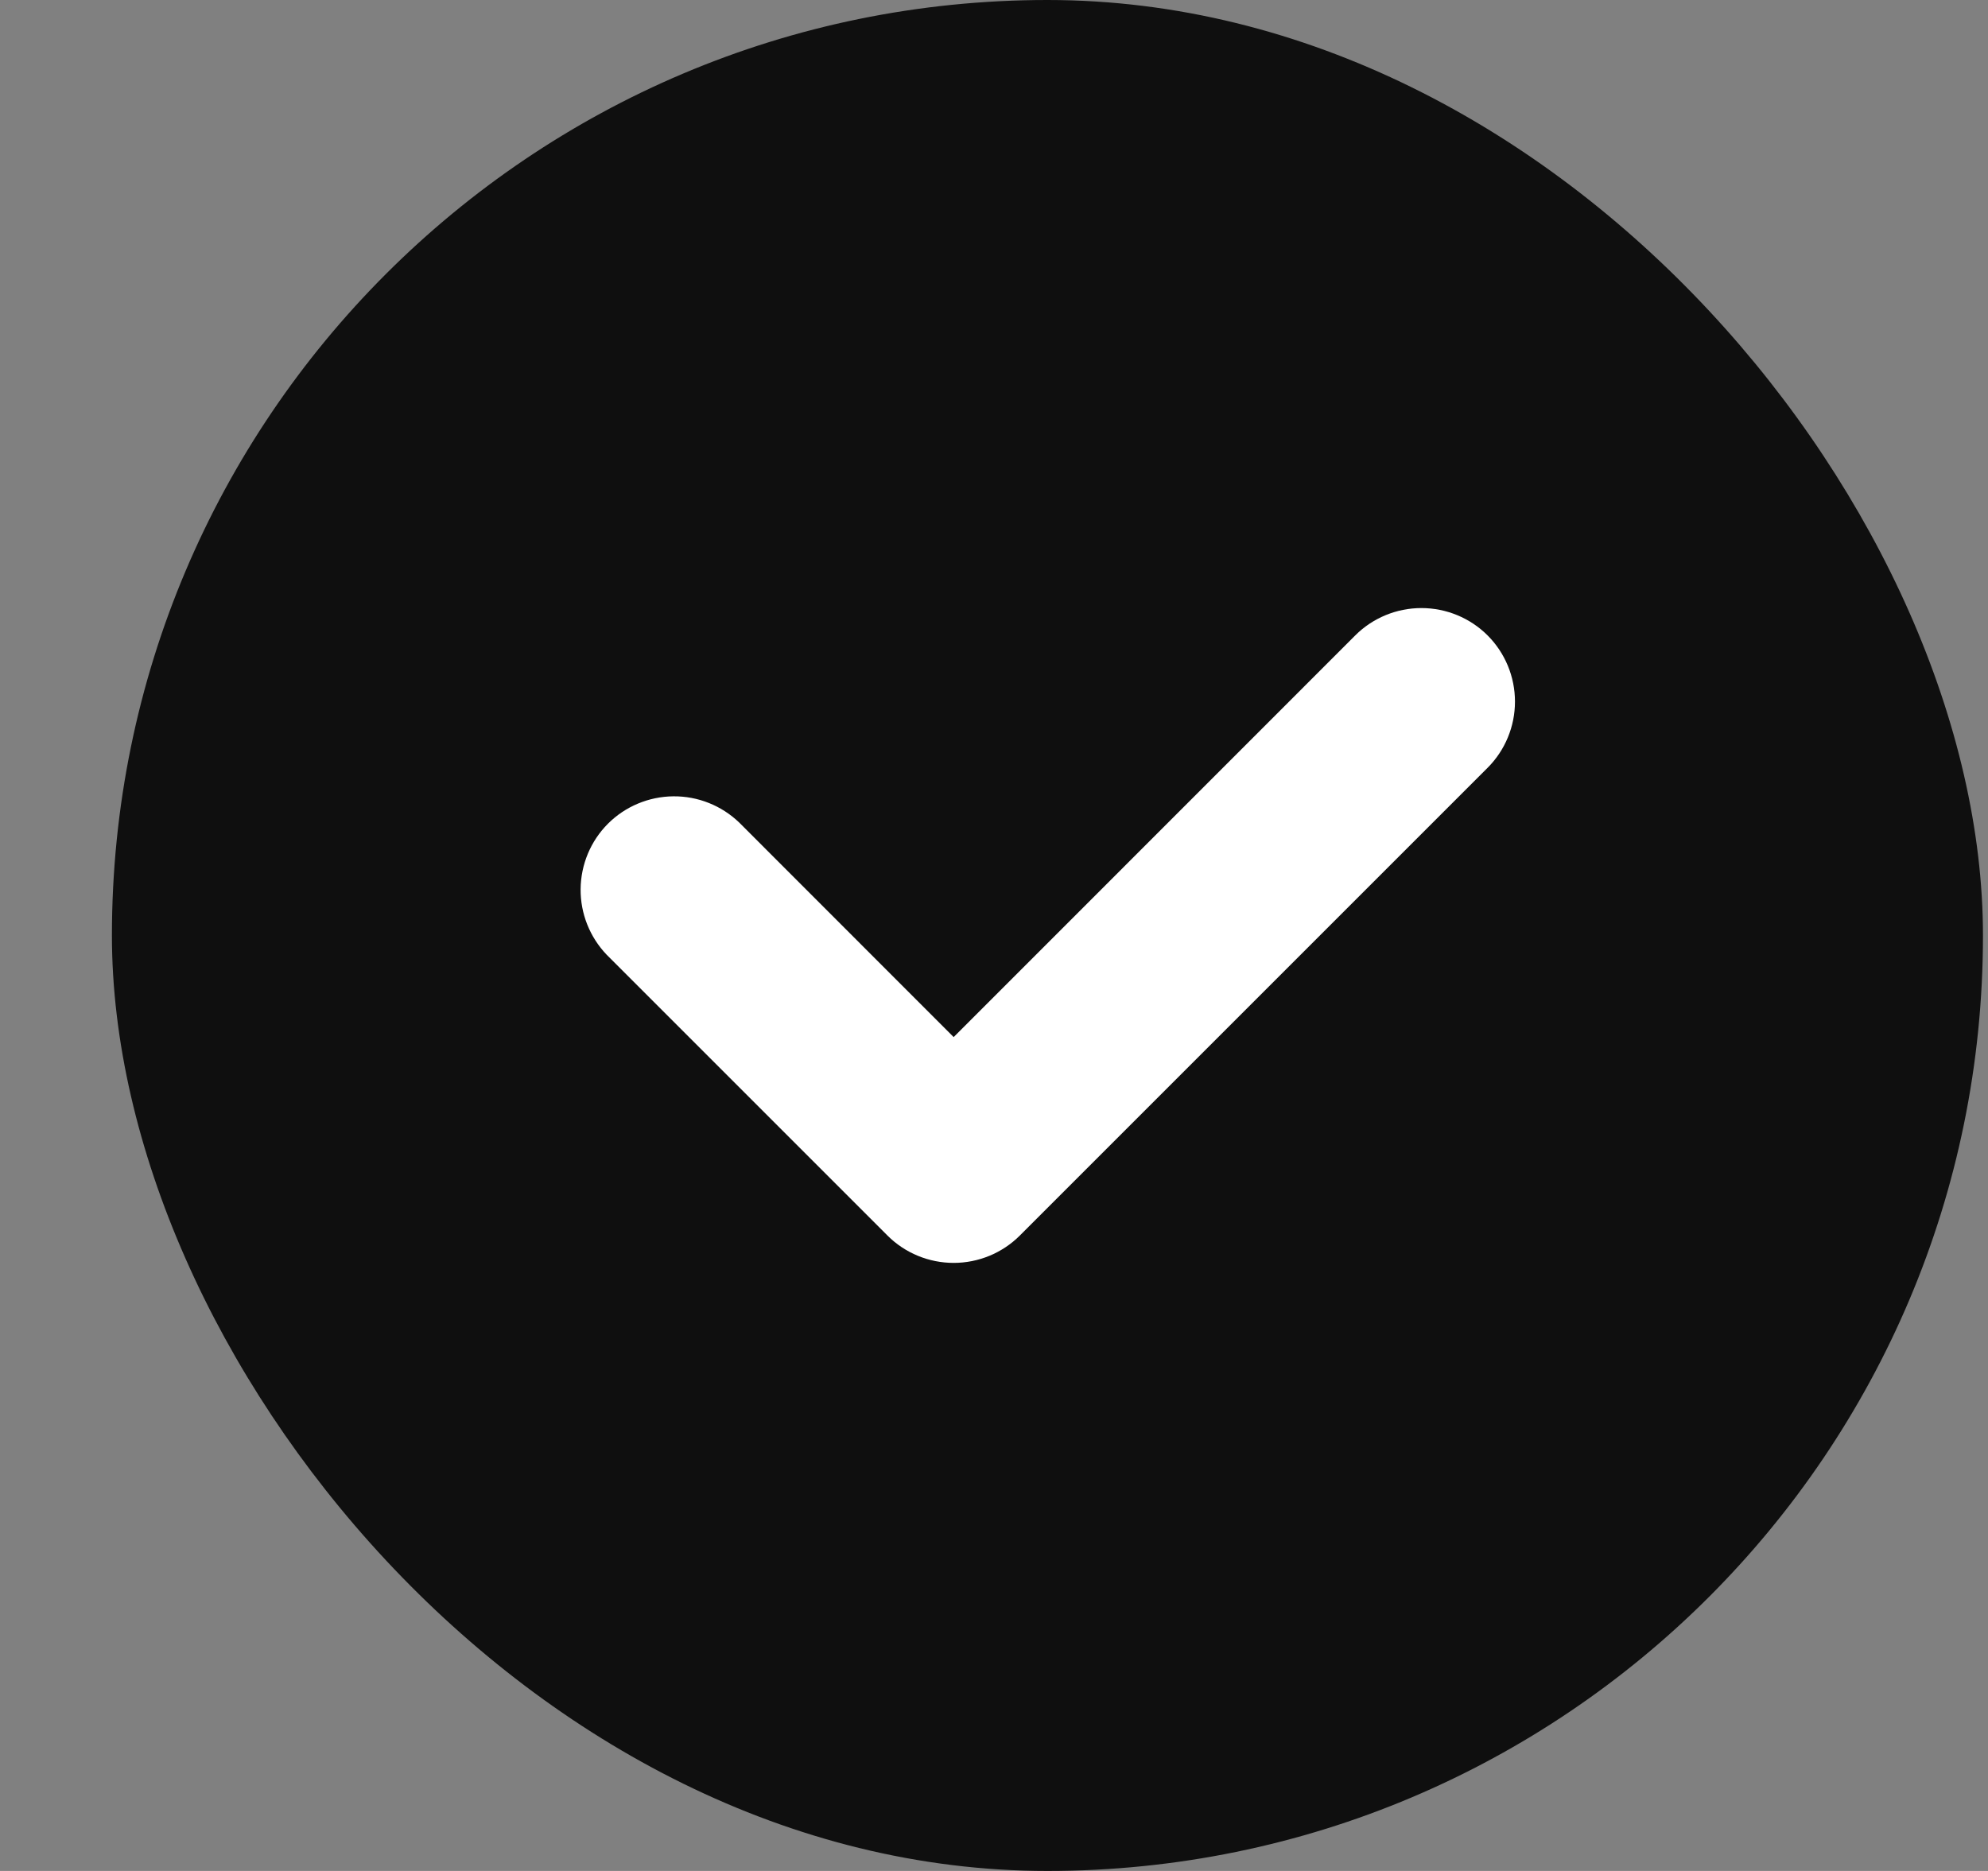
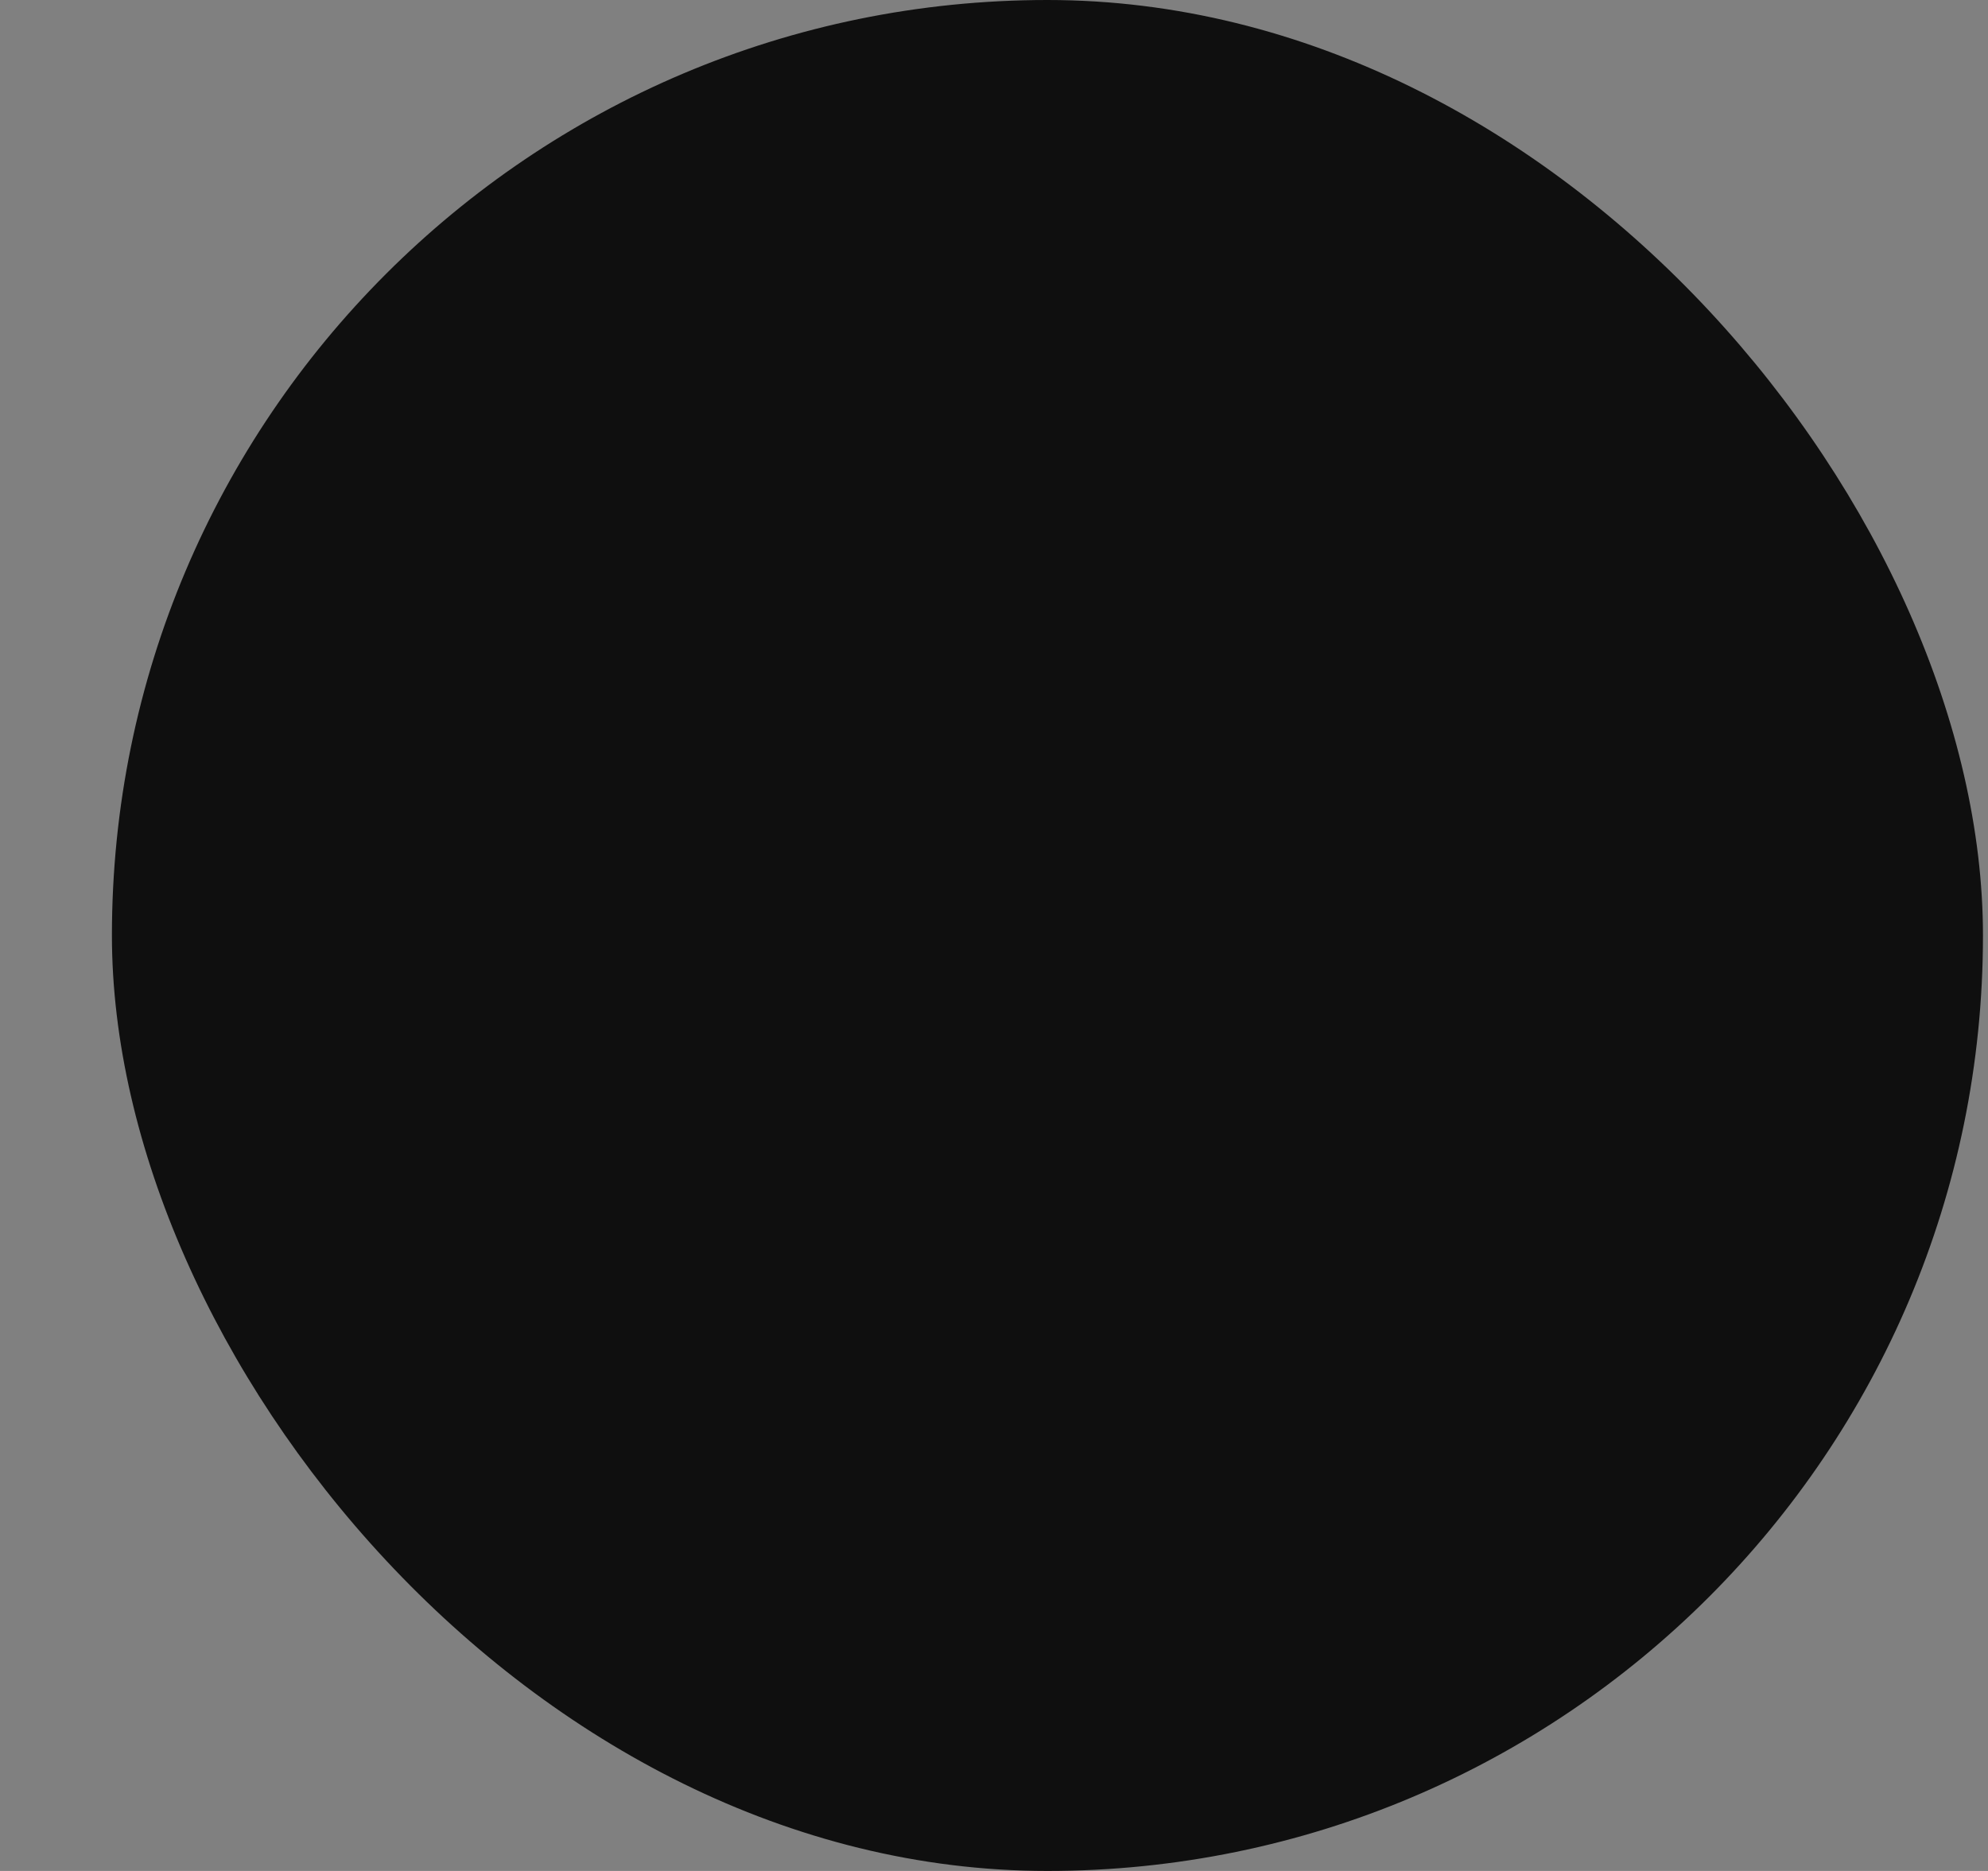
<svg xmlns="http://www.w3.org/2000/svg" width="17" height="16" viewBox="0 0 17 16" fill="none">
  <rect x="0" y="0" width="17" height="16" fill="#808080" stroke="none" />
  <rect x="0.957" width="16" height="16" rx="8" fill="#0F0F0F" />
-   <path fill-rule="evenodd" clip-rule="evenodd" d="M12.721 5.434C12.871 5.584 12.955 5.788 12.955 6C12.955 6.212 12.871 6.416 12.721 6.566L8.721 10.566C8.571 10.716 8.367 10.8 8.155 10.8C7.943 10.8 7.739 10.716 7.589 10.566L5.189 8.166C5.044 8.015 4.963 7.813 4.965 7.603C4.967 7.393 5.051 7.192 5.199 7.044C5.347 6.896 5.548 6.812 5.758 6.81C5.968 6.808 6.17 6.889 6.321 7.034L8.155 8.869L11.589 5.434C11.739 5.284 11.943 5.2 12.155 5.2C12.367 5.2 12.571 5.284 12.721 5.434Z" fill="white" />
</svg>